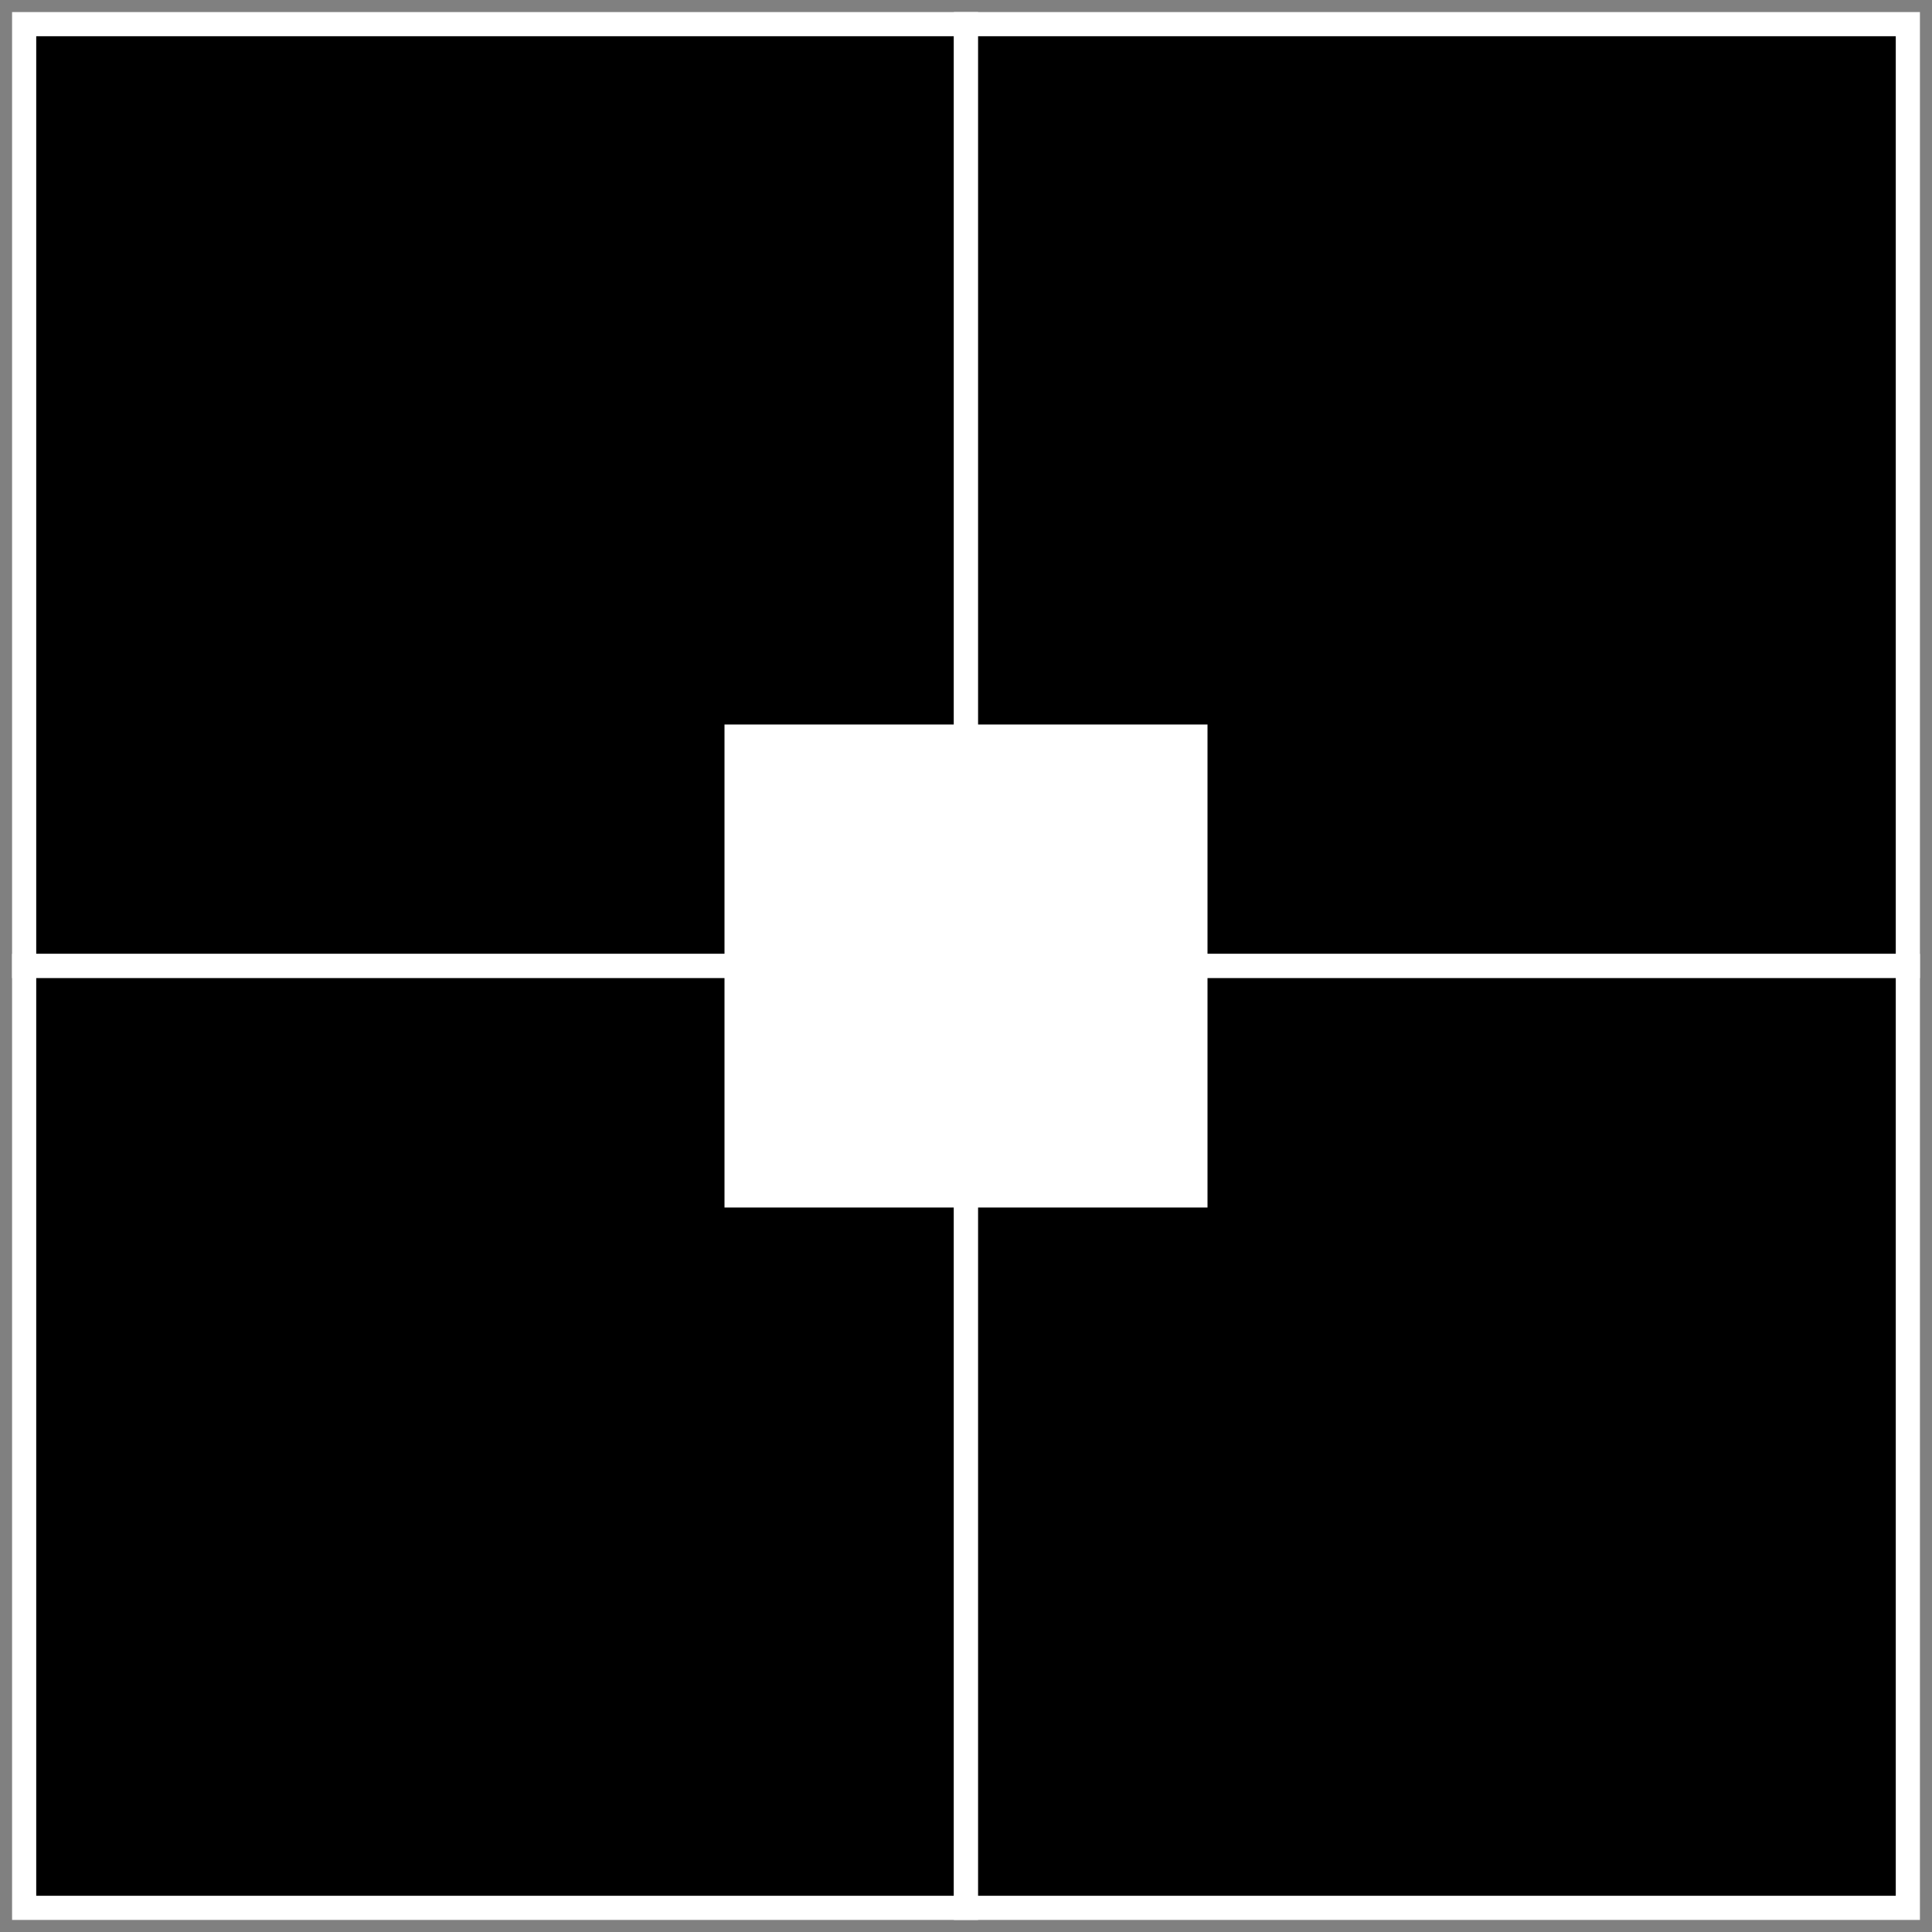
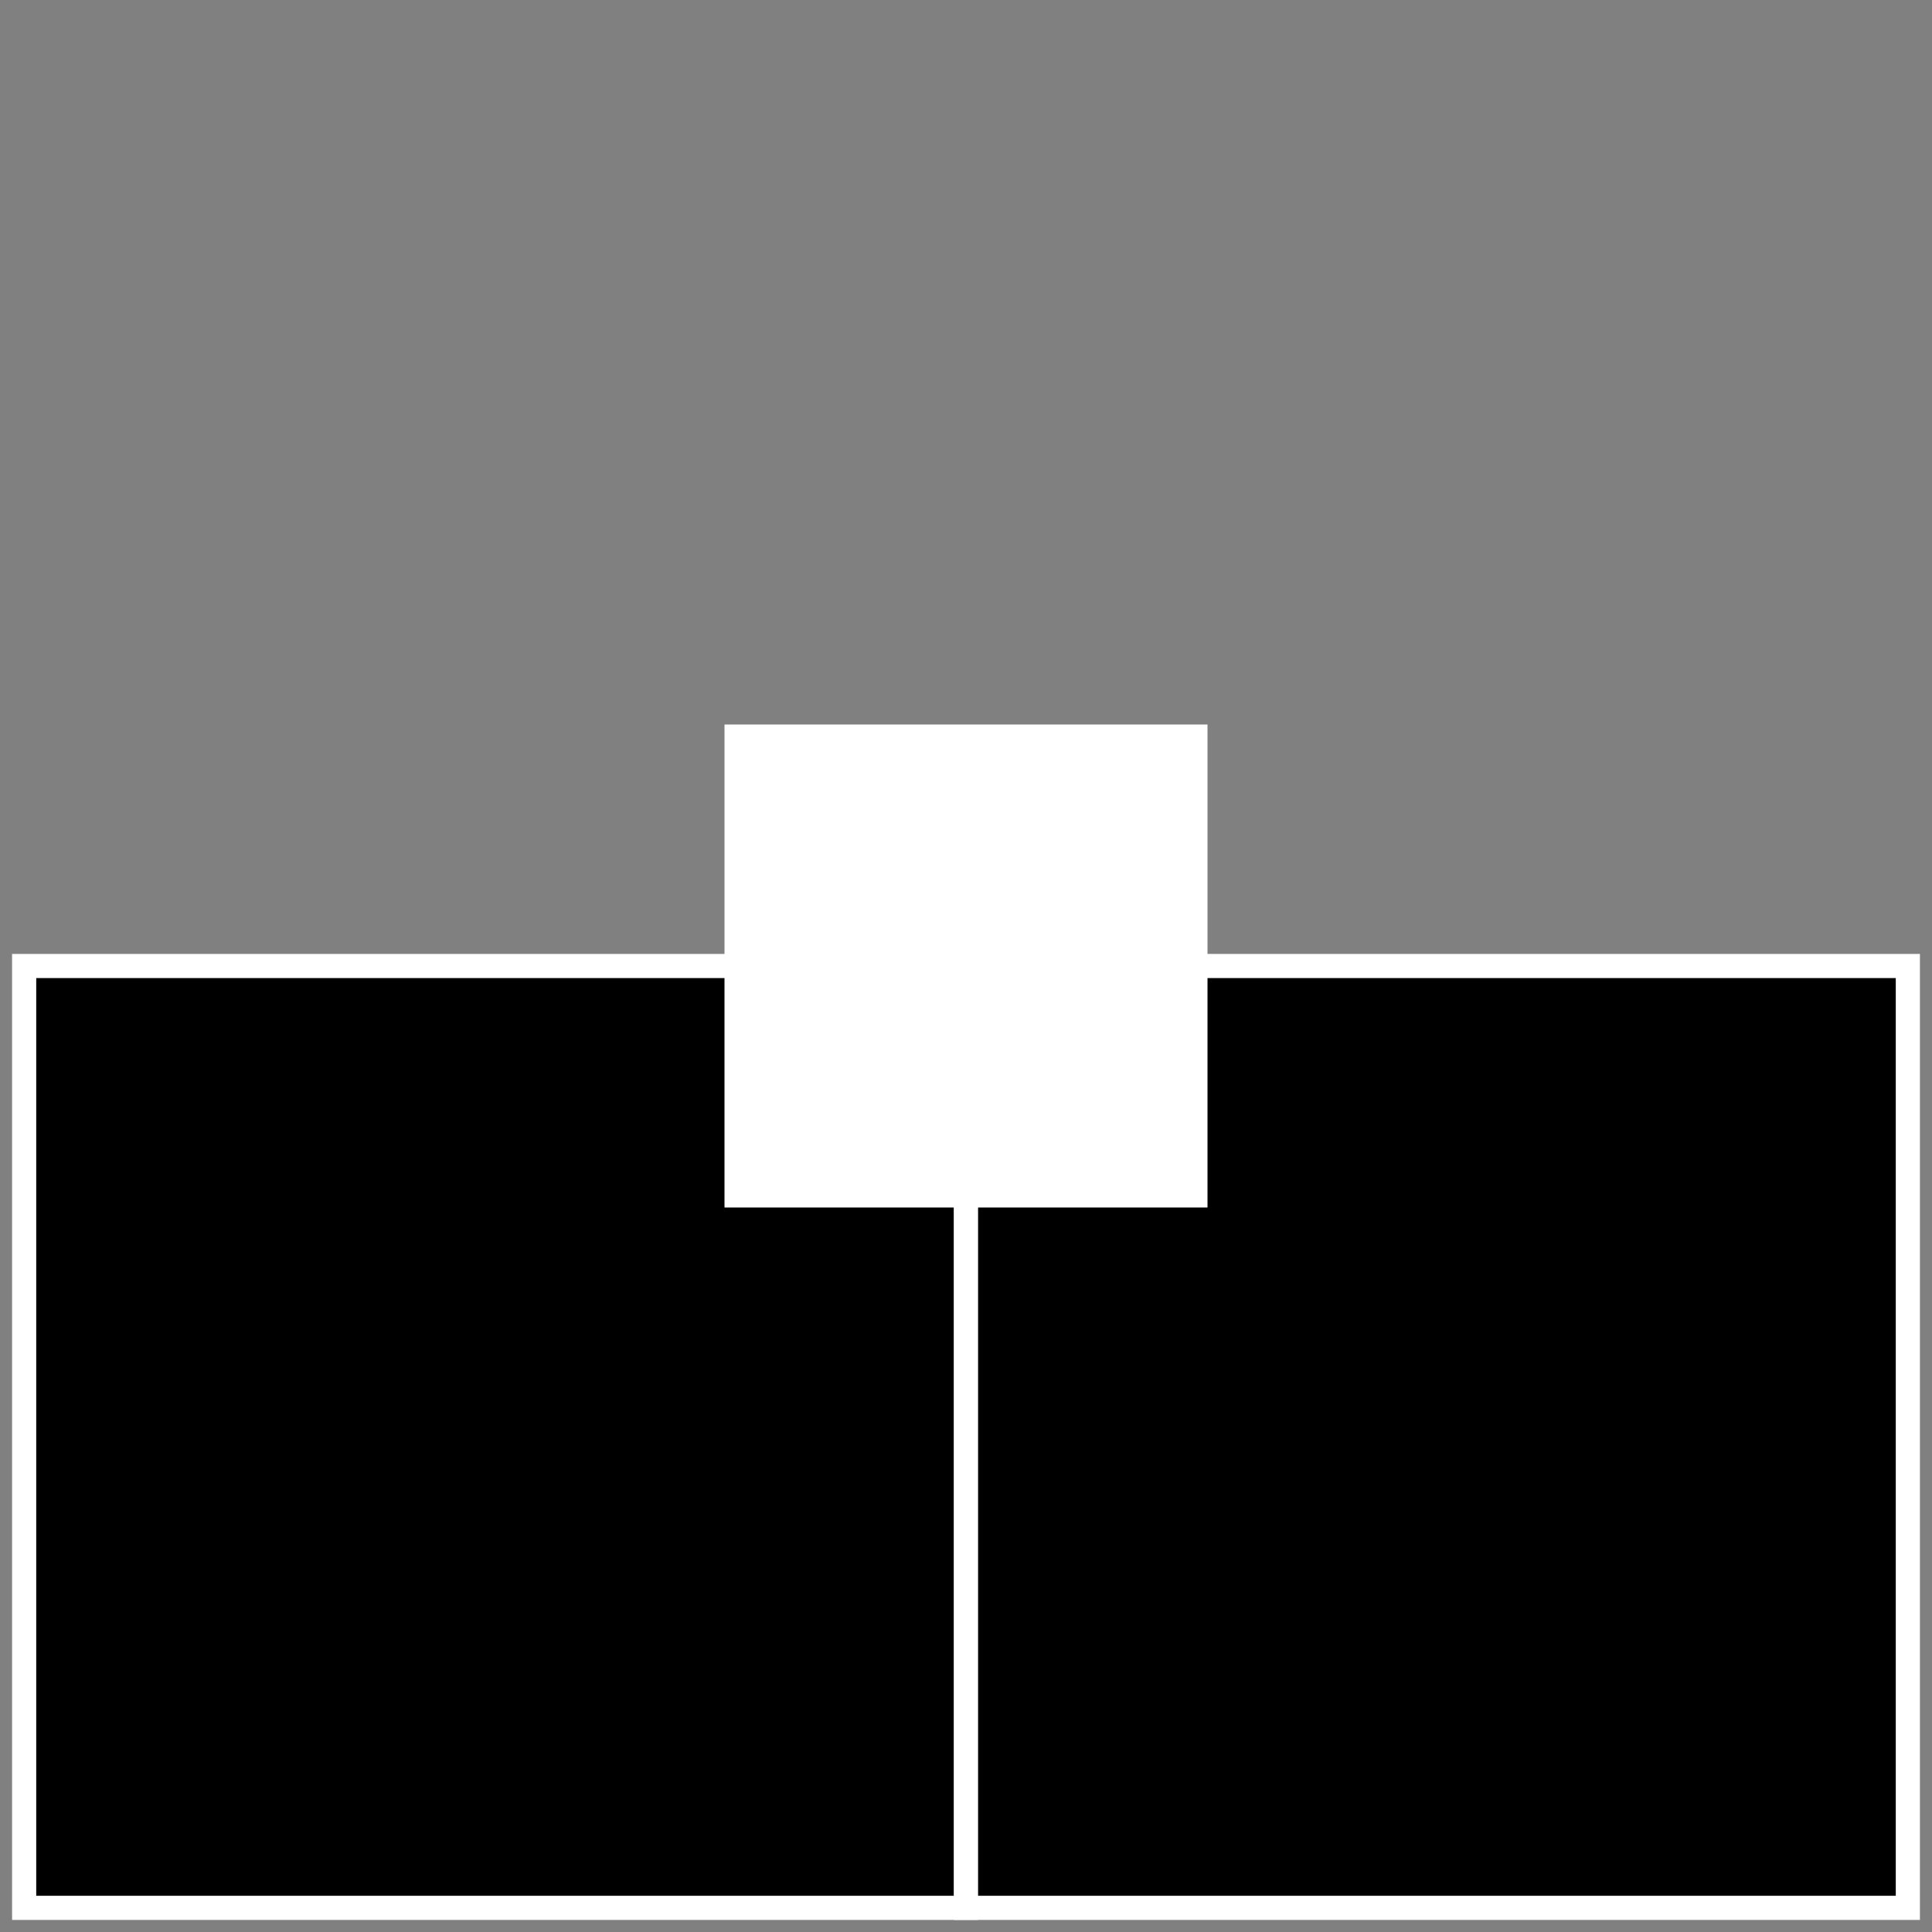
<svg xmlns="http://www.w3.org/2000/svg" width="3200" height="3200" viewBox="0 0 80 80">
  <rect x="0" y="0" width="80" height="80" fill="#808080" stroke="none" />
-   <polygon points="1 1, 40 1, 40 40, 1 40" fill="black" stroke="white" />
-   <polygon points="40 1, 79 1, 79 40, 40 40" fill="black" stroke="white" />
  <polygon points="1 40, 40 40, 40 79, 1 79" fill="black" stroke="white" />
  <polygon points="40 40, 79 40, 79 79, 40 79" fill="black" stroke="white" />
  <rect x="30" y="30" width="20" height="20" fill="white" />
</svg>